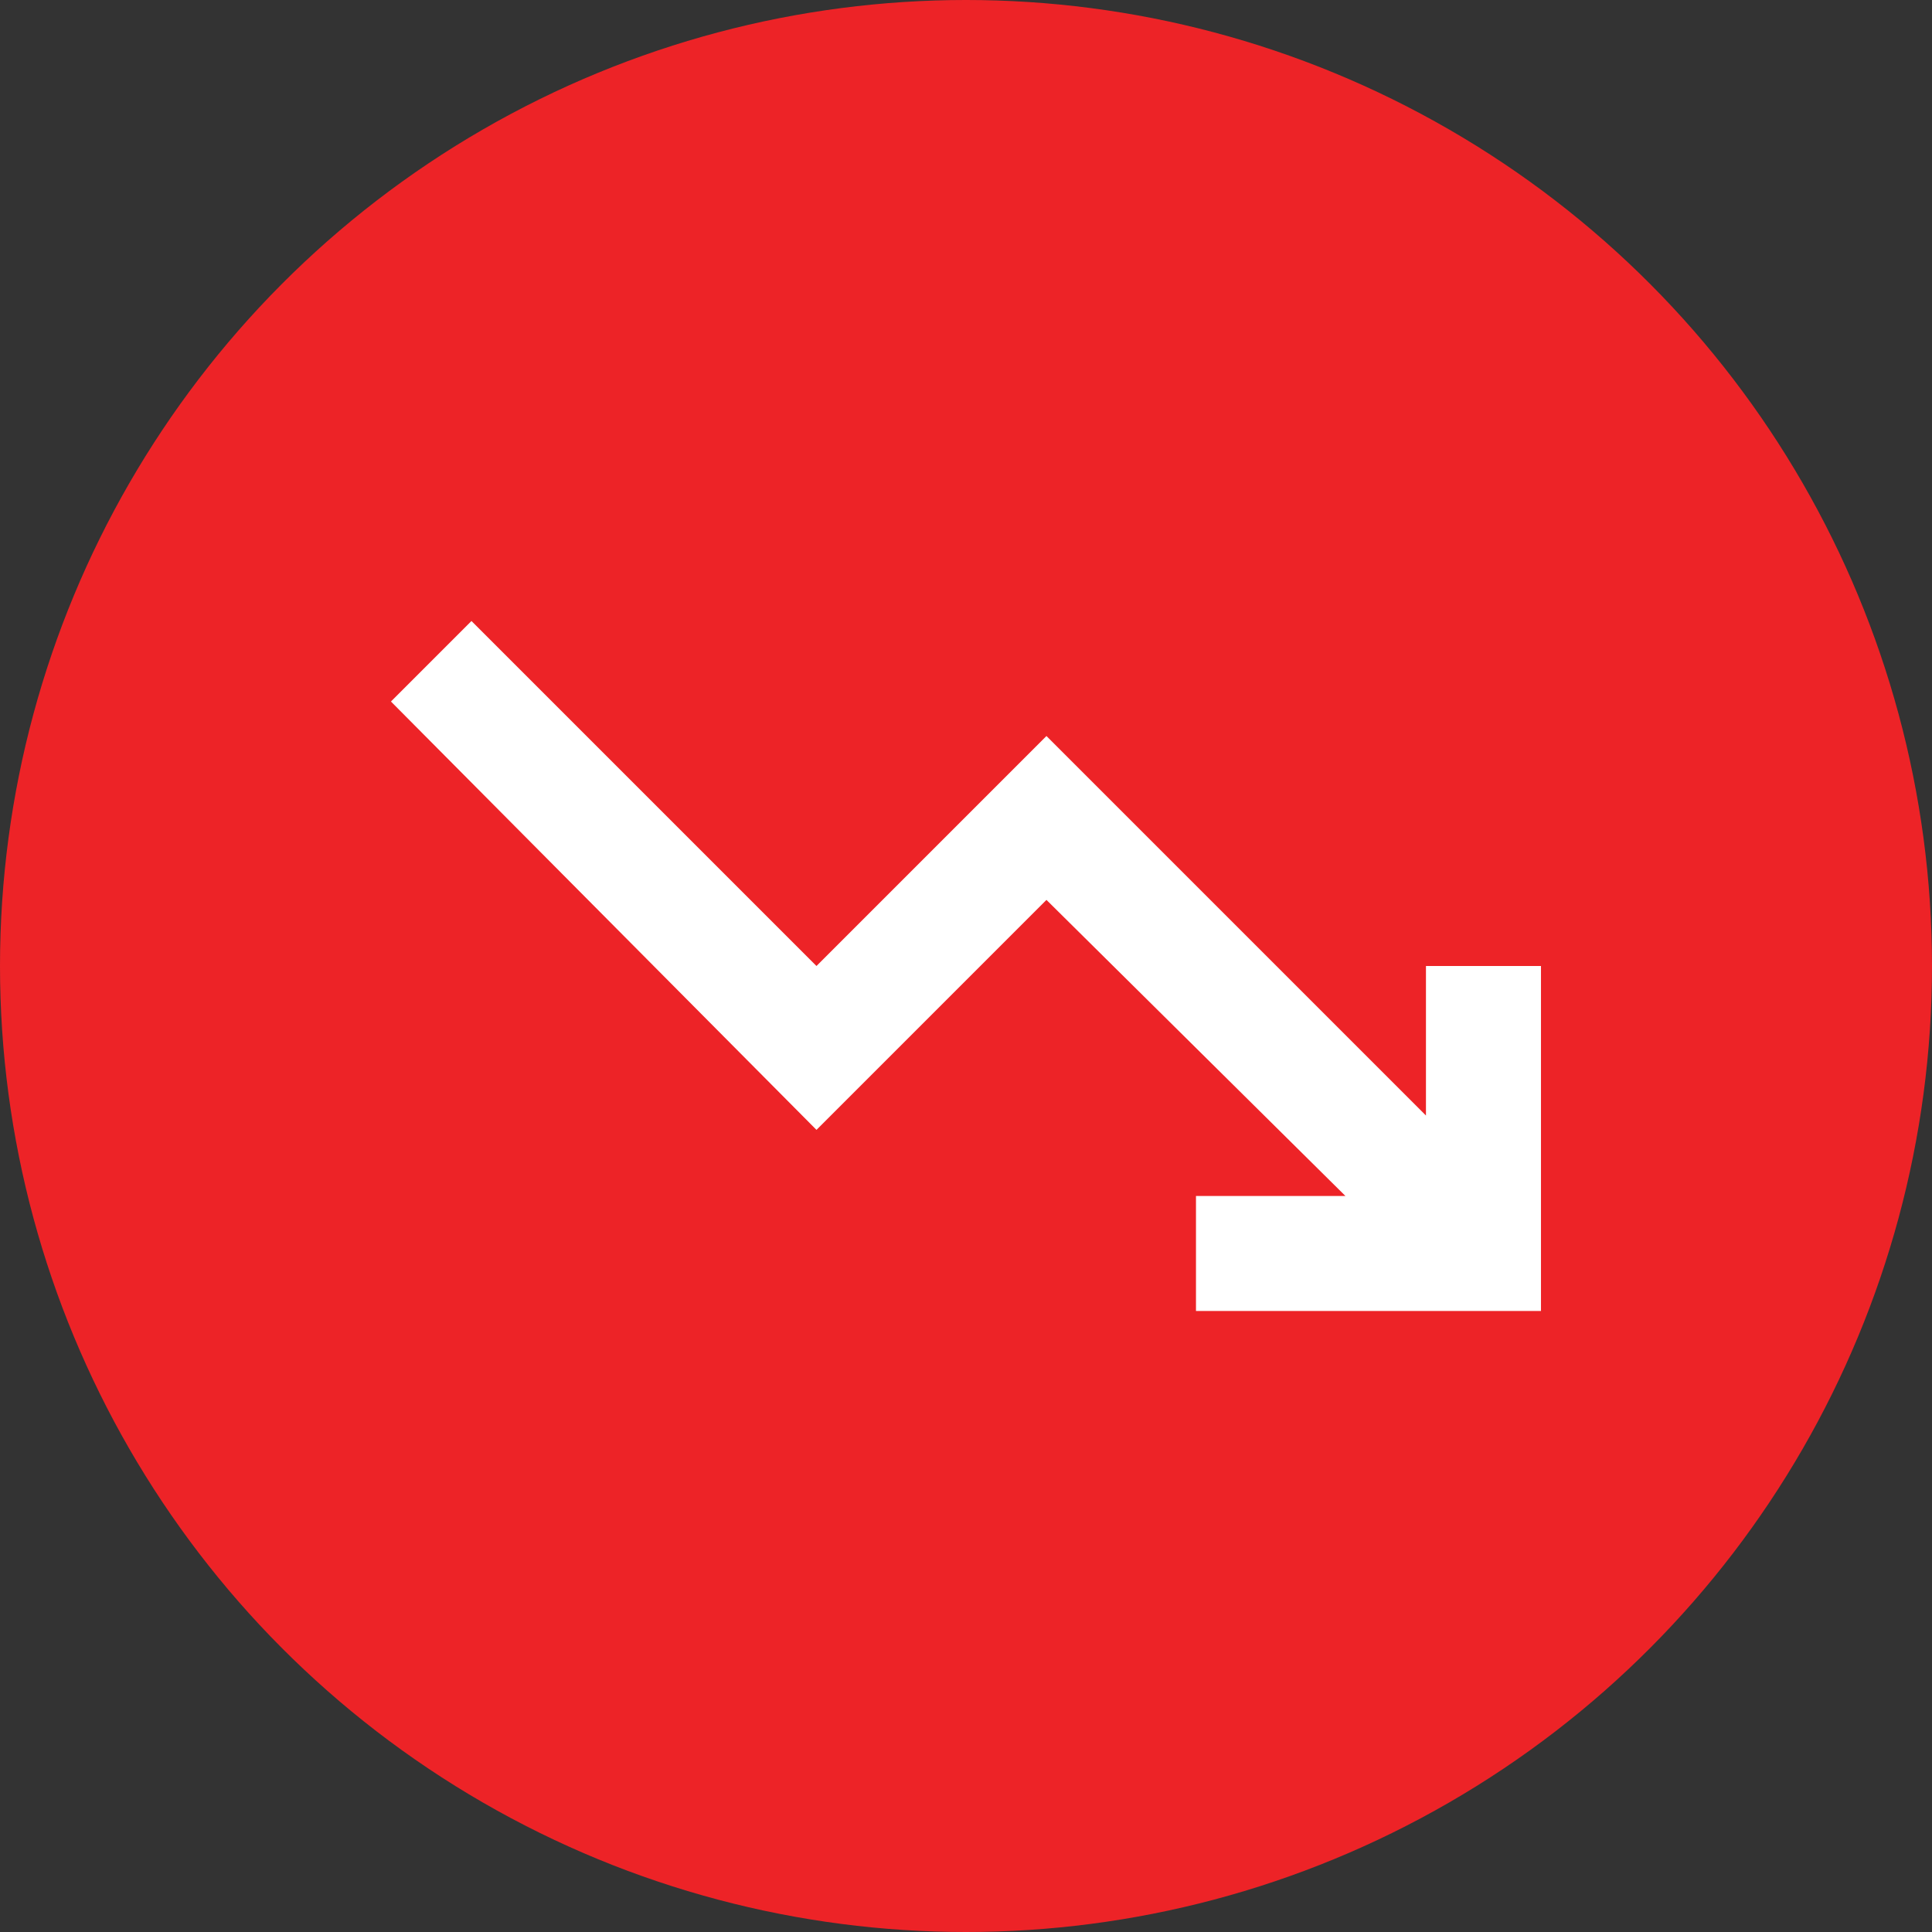
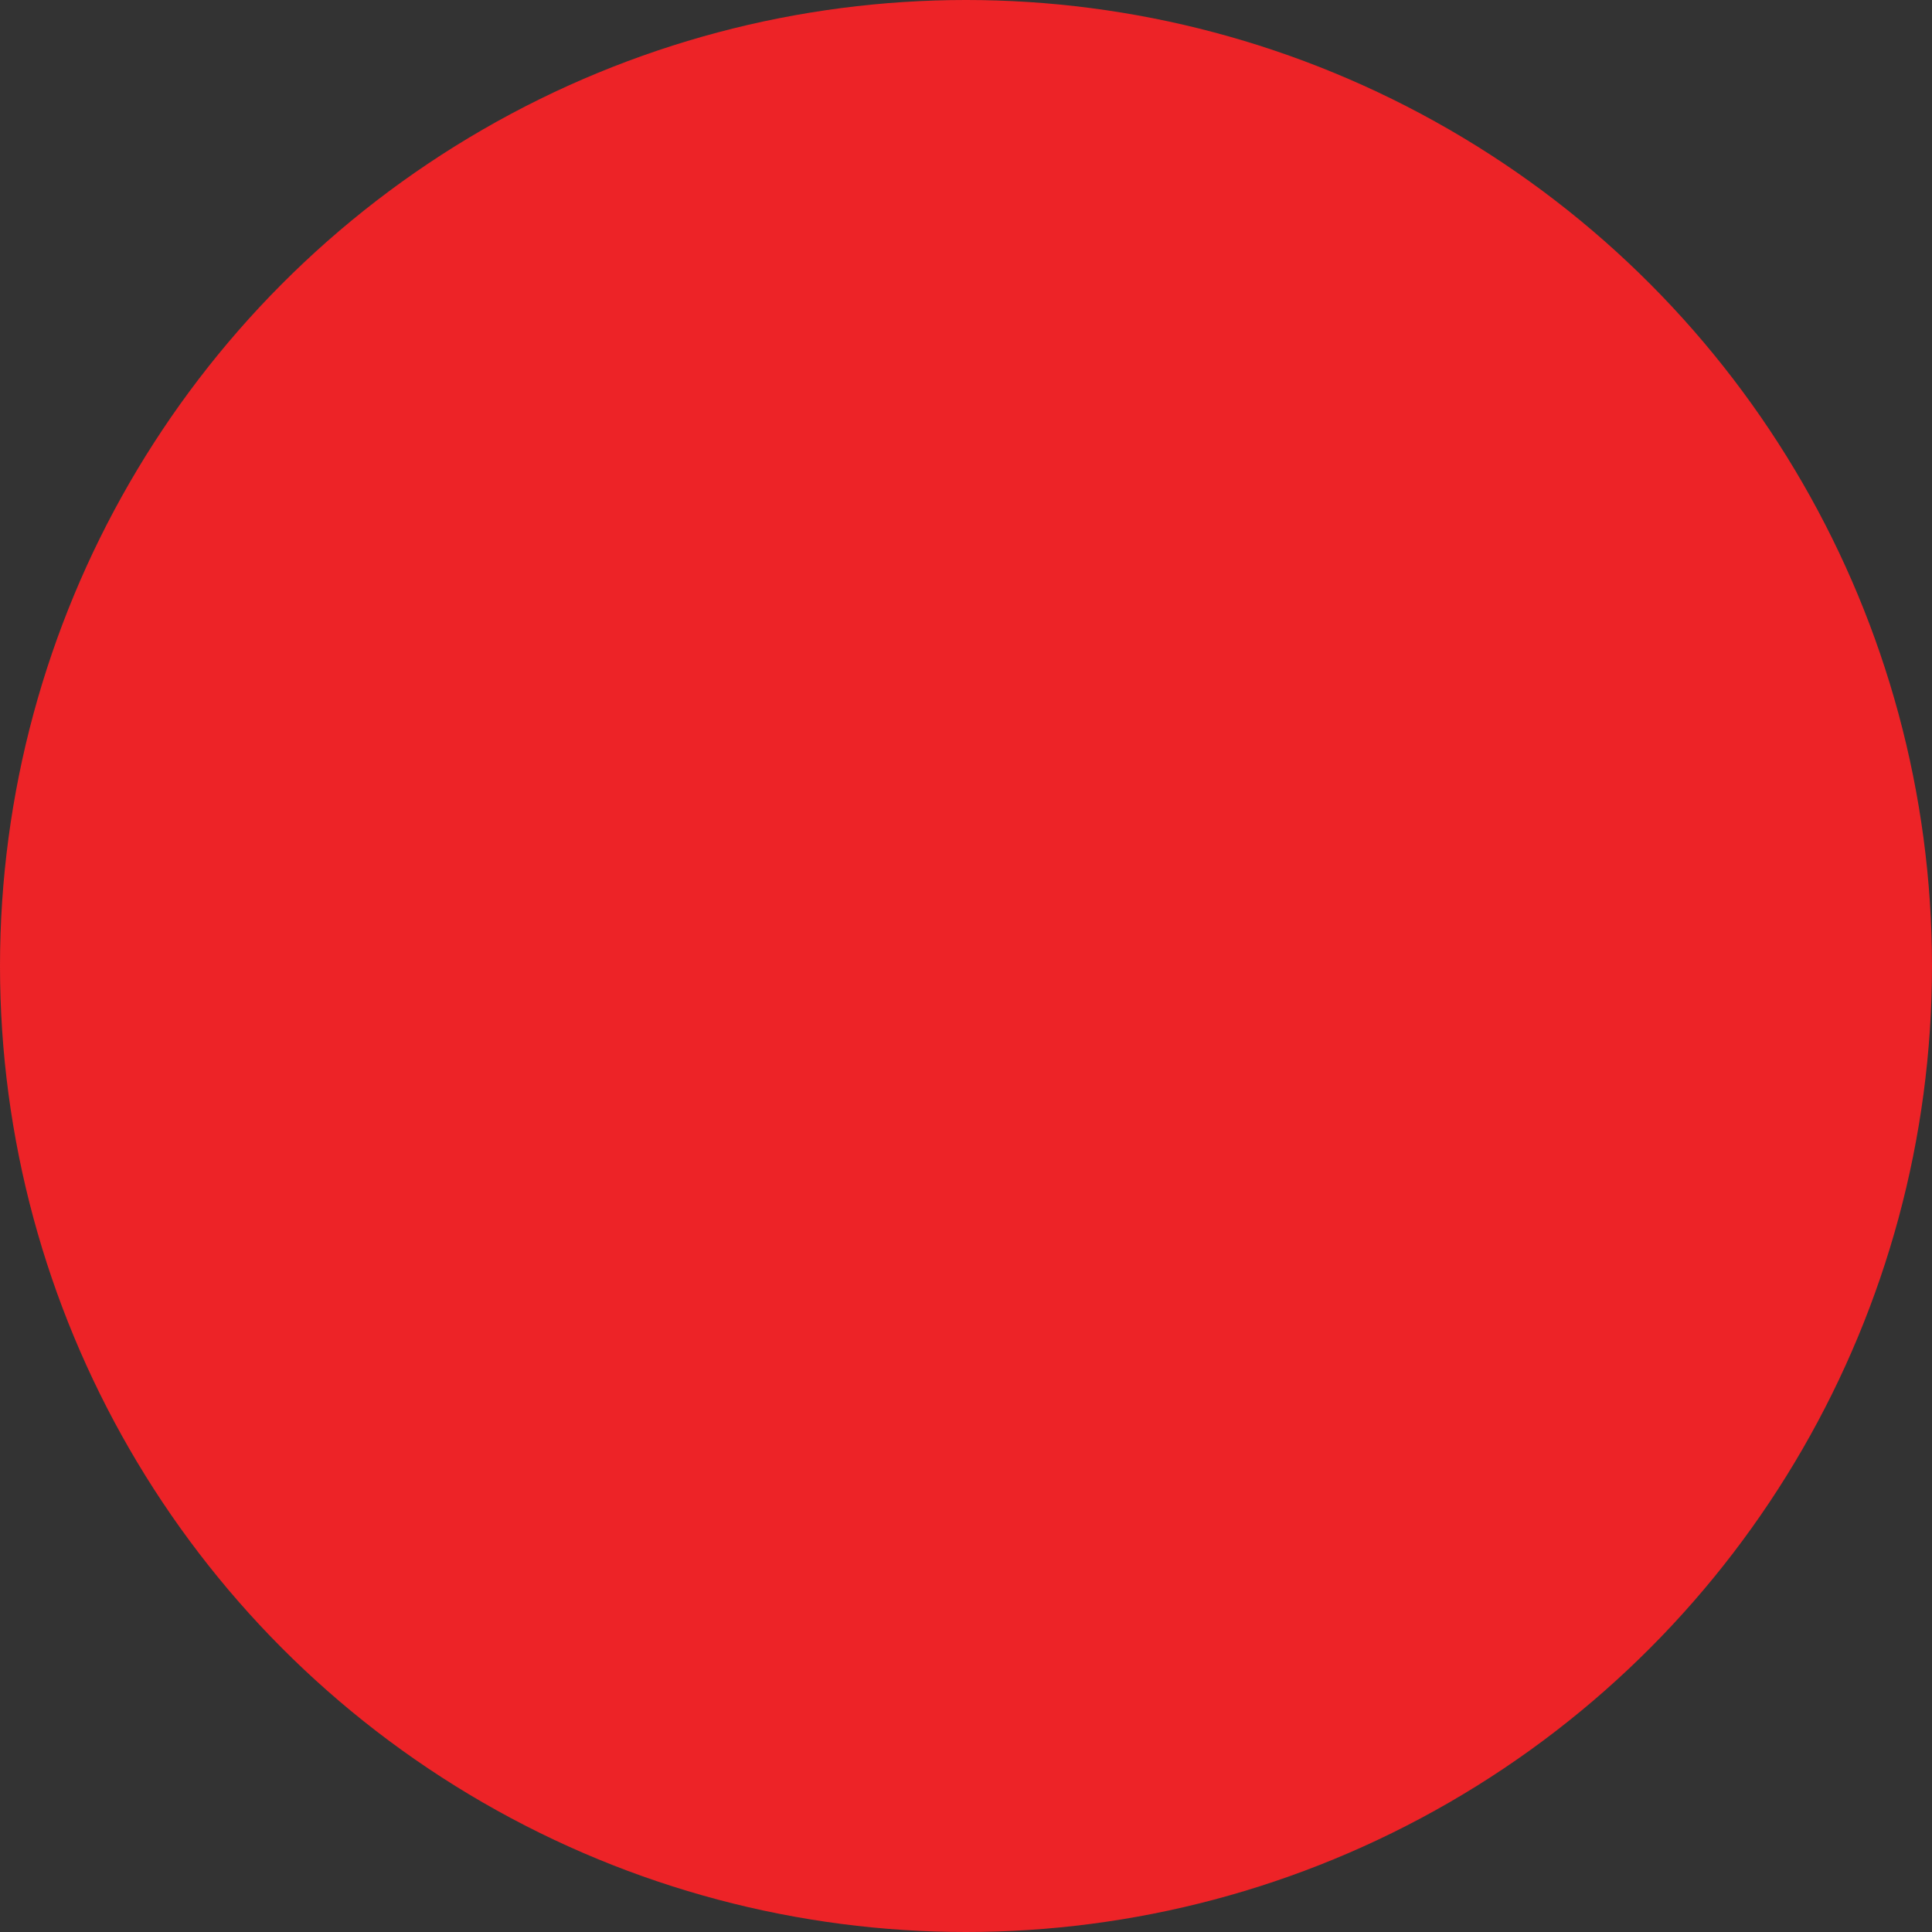
<svg xmlns="http://www.w3.org/2000/svg" width="28" height="28" viewBox="0 0 28 28" fill="none">
  <rect x="0" y="0" width="28" height="28" fill="#333333" stroke="none" />
  <circle cx="14" cy="14" r="14" fill="#ED2327" />
  <mask id="mask0_6320_15728" style="mask-type:alpha" maskUnits="userSpaceOnUse" x="4" y="4" width="20" height="20">
-     <rect x="4" y="4" width="20" height="20" fill="#D9D9D9" />
-   </mask>
+     </mask>
  <g mask="url(#mask0_6320_15728)">
-     <path d="M17.333 19V17.333H19.499L15.166 13.042L11.833 16.375L5.666 10.167L6.833 9L11.833 14L15.166 10.667L20.666 16.167V14H22.333V19H17.333Z" fill="white" />
+     <path d="M17.333 19V17.333H19.499L15.166 13.042L11.833 16.375L5.666 10.167L6.833 9L11.833 14L20.666 16.167V14H22.333V19H17.333Z" fill="white" />
  </g>
</svg>